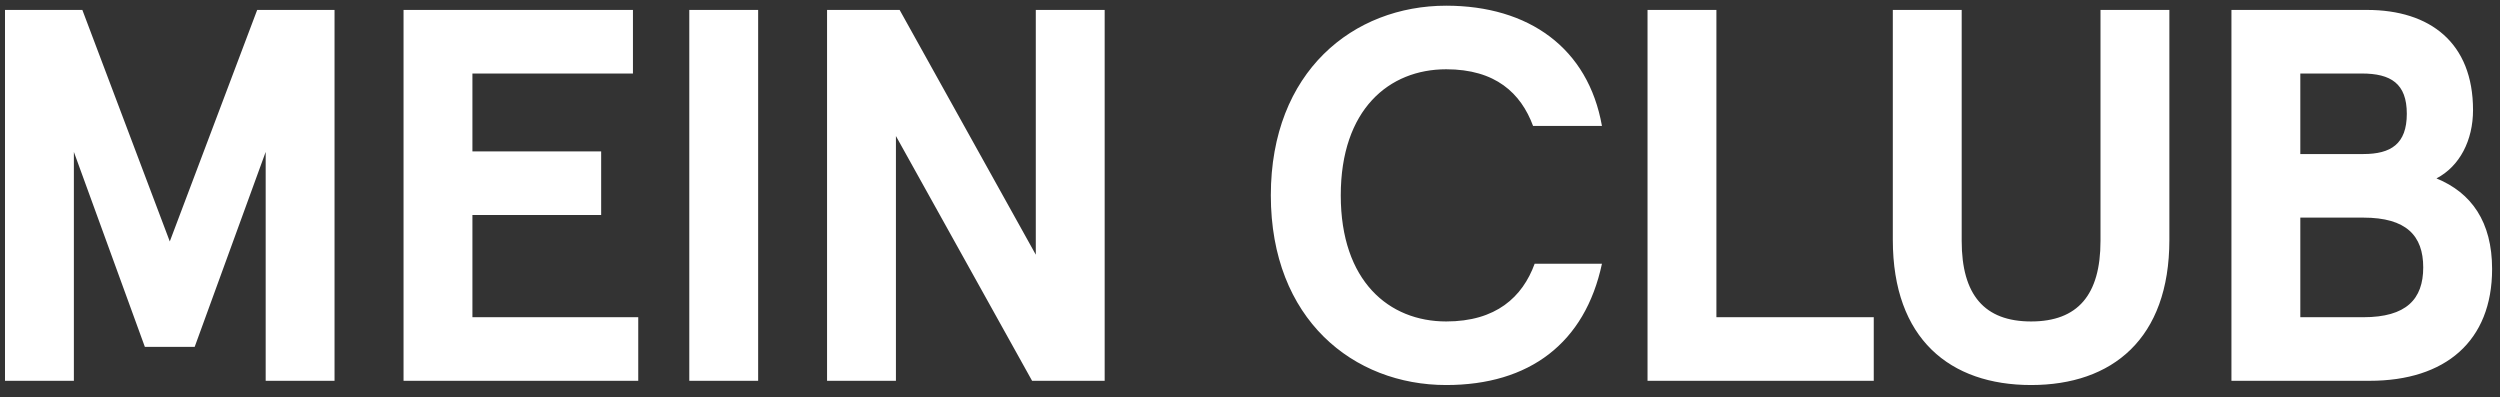
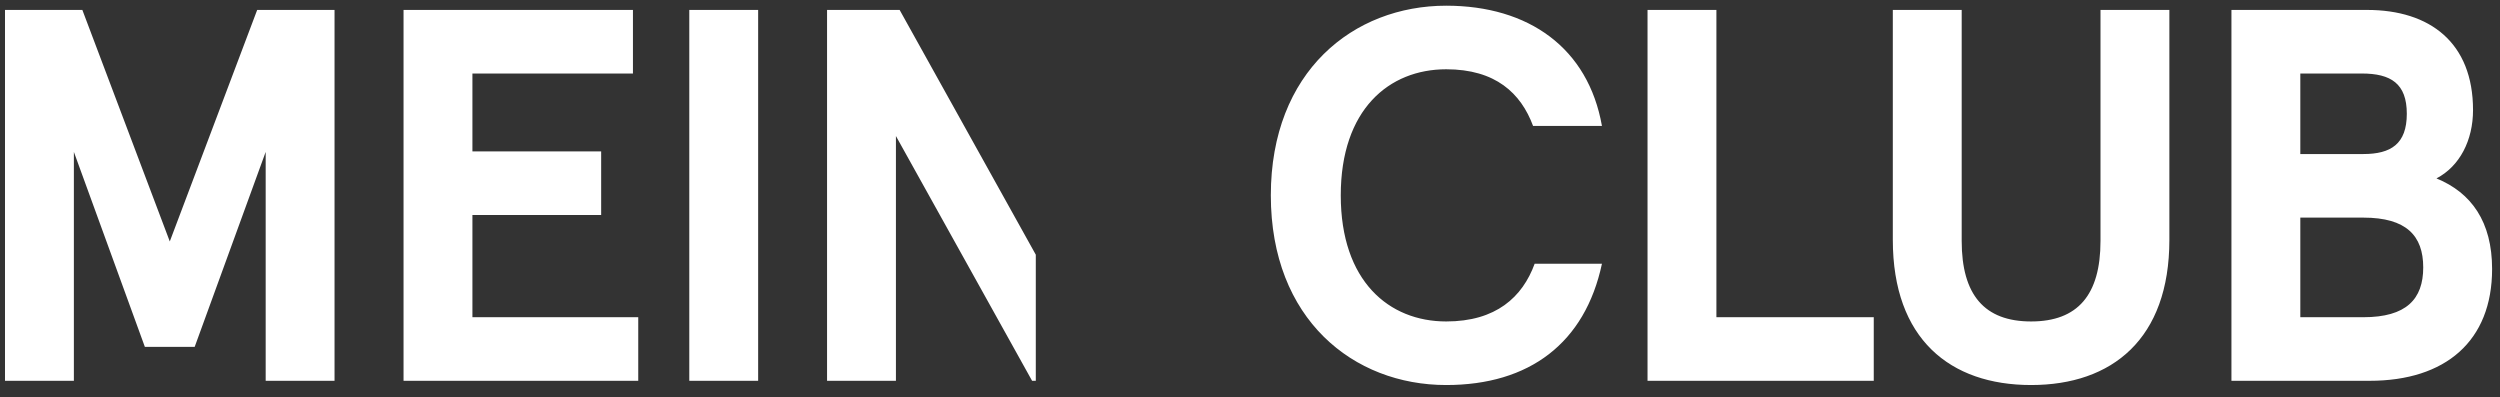
<svg xmlns="http://www.w3.org/2000/svg" width="151" height="24" viewBox="0 0 151 24" fill="none">
  <rect x="0" y="0" width="151" height="24" fill="#333333" stroke="none" />
-   <path d="M4.462 23V9.176L8.75 20.952H11.758L16.047 9.176V23H20.206V0.6H15.534L10.255 14.584L4.974 0.6H0.302V23H4.462ZM38.55 23V19.16H28.534V12.984H36.31V9.144H28.534V4.44H38.23V0.6H24.374V23H38.55ZM45.792 23V0.6H41.633V23H45.792ZM54.114 23V8.216L62.338 23H66.722V0.6H62.562V15.384L54.338 0.6H49.954V23H54.114ZM87.35 23.256C92.374 23.256 95.734 20.728 96.758 15.928H92.694C91.958 17.944 90.358 19.416 87.35 19.416C83.894 19.416 80.982 16.984 80.982 11.8C80.982 6.616 83.894 4.184 87.35 4.184C90.326 4.184 91.862 5.624 92.598 7.608H96.758C95.926 2.904 92.342 0.344 87.35 0.344C81.75 0.344 76.758 4.312 76.758 11.8C76.758 19.288 81.75 23.256 87.35 23.256ZM113.175 23V19.16H103.671V0.6H99.511V23H113.175ZM122.678 23.256C127.574 23.256 131.03 20.472 131.03 14.488V0.6H126.87V14.552C126.87 17.816 125.494 19.416 122.678 19.416C119.862 19.416 118.486 17.816 118.486 14.552V0.6H114.326V14.488C114.326 20.472 117.782 23.256 122.678 23.256ZM143.131 23C147.707 23 150.523 20.6 150.523 16.248C150.523 13.4 149.275 11.64 147.163 10.776C148.571 10.04 149.371 8.472 149.371 6.648C149.371 2.584 146.779 0.6 142.971 0.6H134.779V23H143.131ZM138.939 4.44H142.651C144.411 4.44 145.371 5.048 145.371 6.872C145.371 8.696 144.411 9.304 142.747 9.304H138.939V4.44ZM138.939 13.144H142.747C145.339 13.144 146.363 14.232 146.363 16.152C146.363 18.072 145.339 19.16 142.747 19.16H138.939V13.144Z" fill="white" />
+   <path d="M4.462 23V9.176L8.75 20.952H11.758L16.047 9.176V23H20.206V0.6H15.534L10.255 14.584L4.974 0.6H0.302V23H4.462ZM38.55 23V19.16H28.534V12.984H36.31V9.144H28.534V4.44H38.23V0.6H24.374V23H38.55ZM45.792 23V0.6H41.633V23H45.792ZM54.114 23V8.216L62.338 23H66.722H62.562V15.384L54.338 0.6H49.954V23H54.114ZM87.35 23.256C92.374 23.256 95.734 20.728 96.758 15.928H92.694C91.958 17.944 90.358 19.416 87.35 19.416C83.894 19.416 80.982 16.984 80.982 11.8C80.982 6.616 83.894 4.184 87.35 4.184C90.326 4.184 91.862 5.624 92.598 7.608H96.758C95.926 2.904 92.342 0.344 87.35 0.344C81.75 0.344 76.758 4.312 76.758 11.8C76.758 19.288 81.75 23.256 87.35 23.256ZM113.175 23V19.16H103.671V0.6H99.511V23H113.175ZM122.678 23.256C127.574 23.256 131.03 20.472 131.03 14.488V0.6H126.87V14.552C126.87 17.816 125.494 19.416 122.678 19.416C119.862 19.416 118.486 17.816 118.486 14.552V0.6H114.326V14.488C114.326 20.472 117.782 23.256 122.678 23.256ZM143.131 23C147.707 23 150.523 20.6 150.523 16.248C150.523 13.4 149.275 11.64 147.163 10.776C148.571 10.04 149.371 8.472 149.371 6.648C149.371 2.584 146.779 0.6 142.971 0.6H134.779V23H143.131ZM138.939 4.44H142.651C144.411 4.44 145.371 5.048 145.371 6.872C145.371 8.696 144.411 9.304 142.747 9.304H138.939V4.44ZM138.939 13.144H142.747C145.339 13.144 146.363 14.232 146.363 16.152C146.363 18.072 145.339 19.16 142.747 19.16H138.939V13.144Z" fill="white" />
</svg>